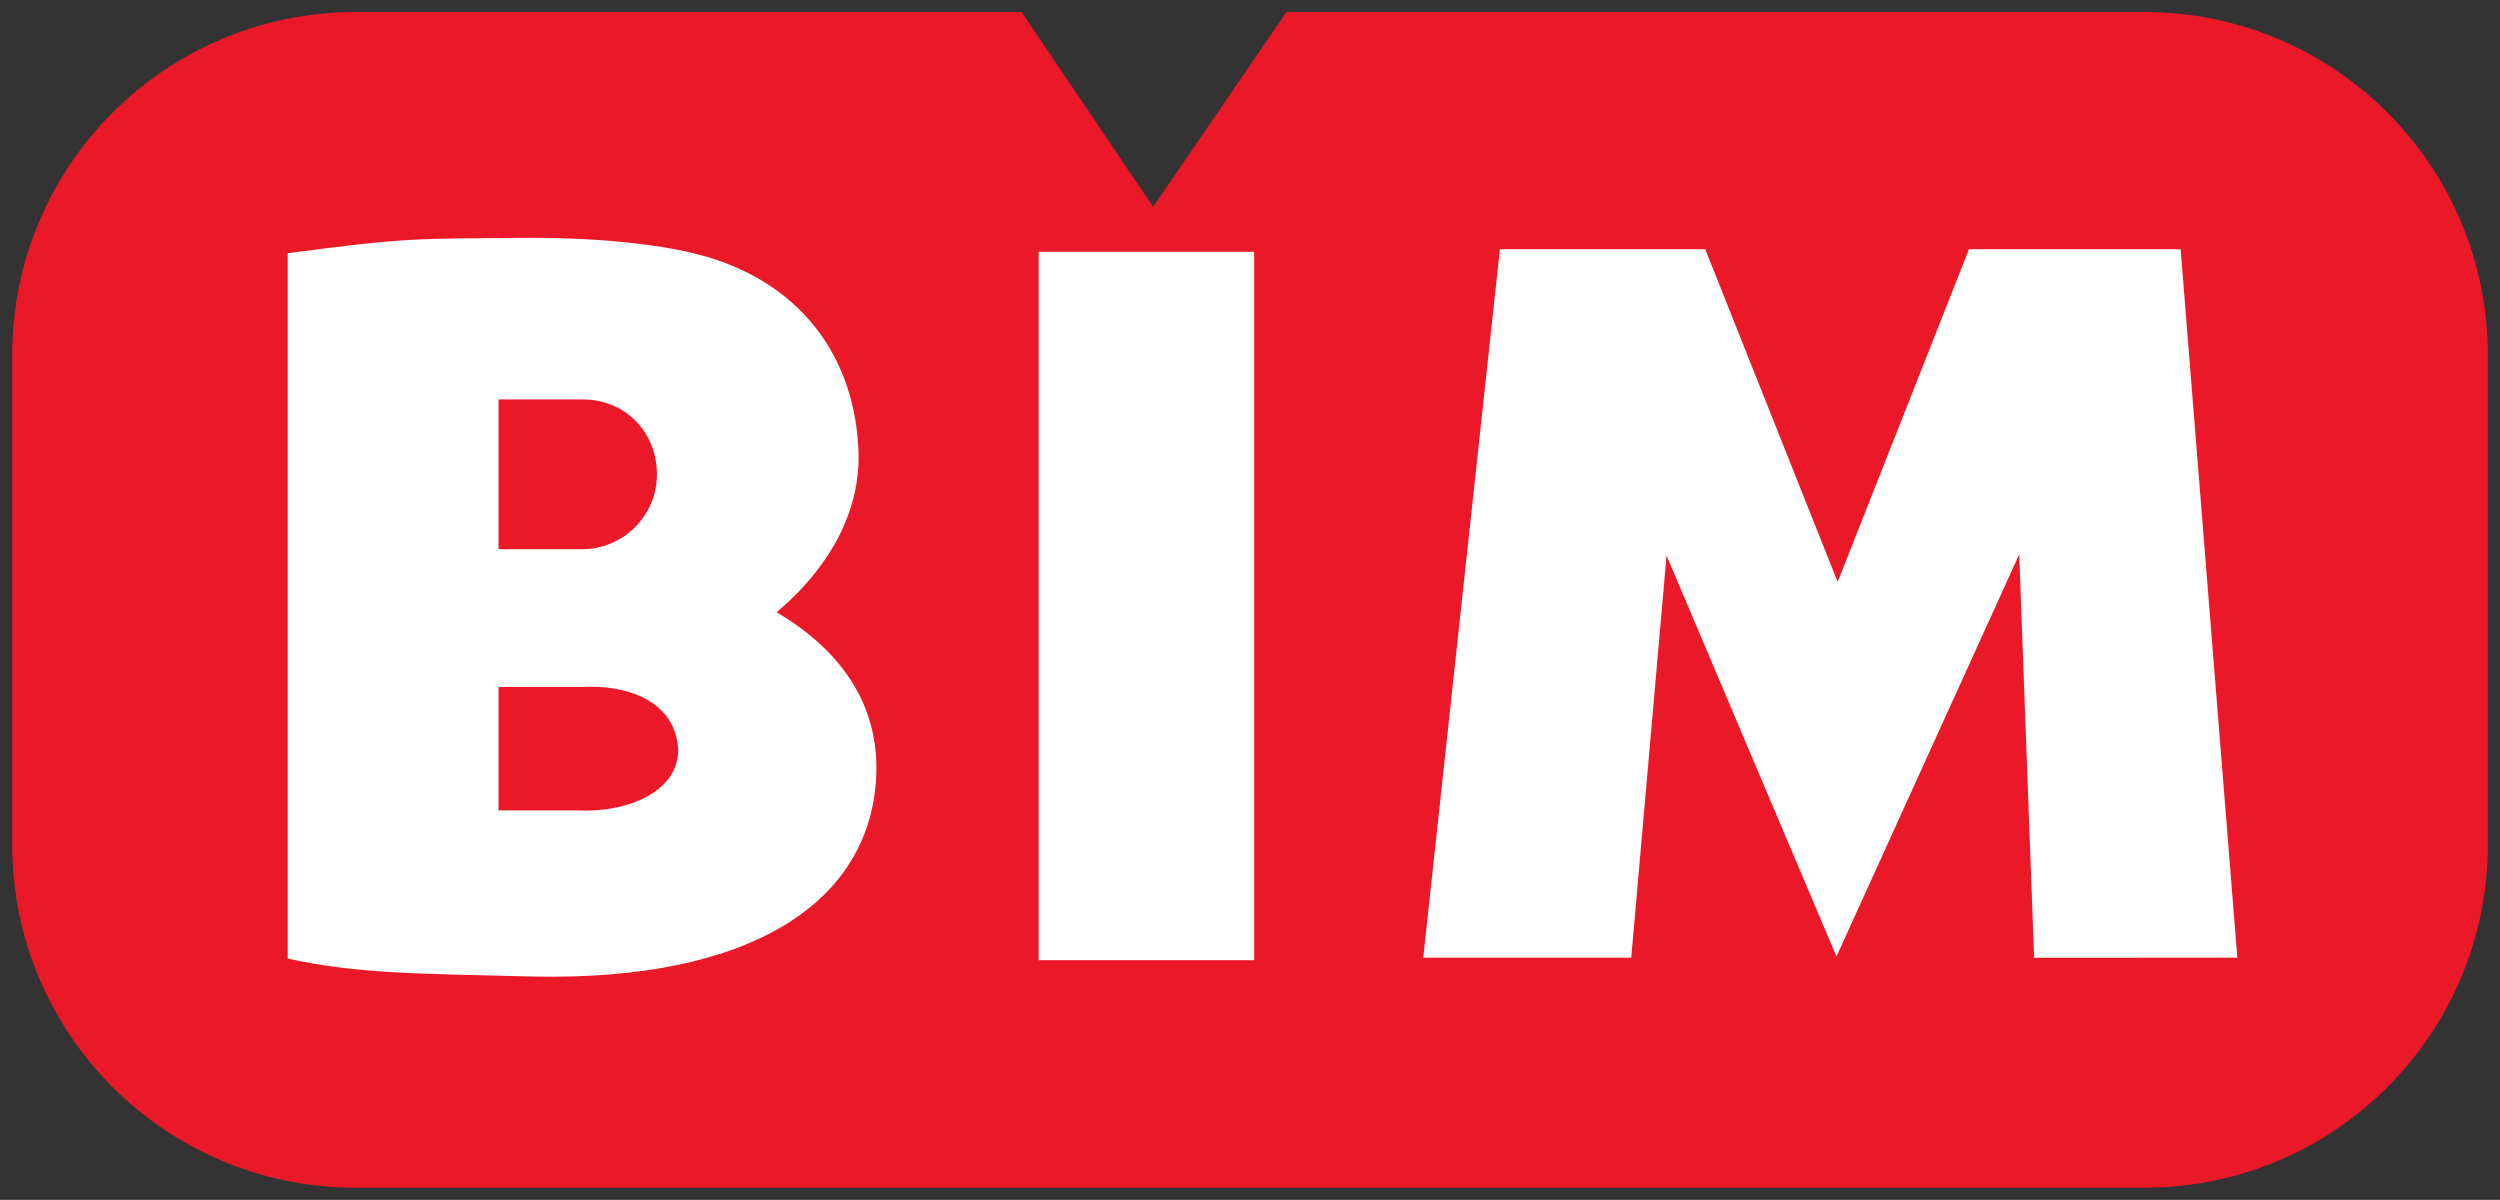
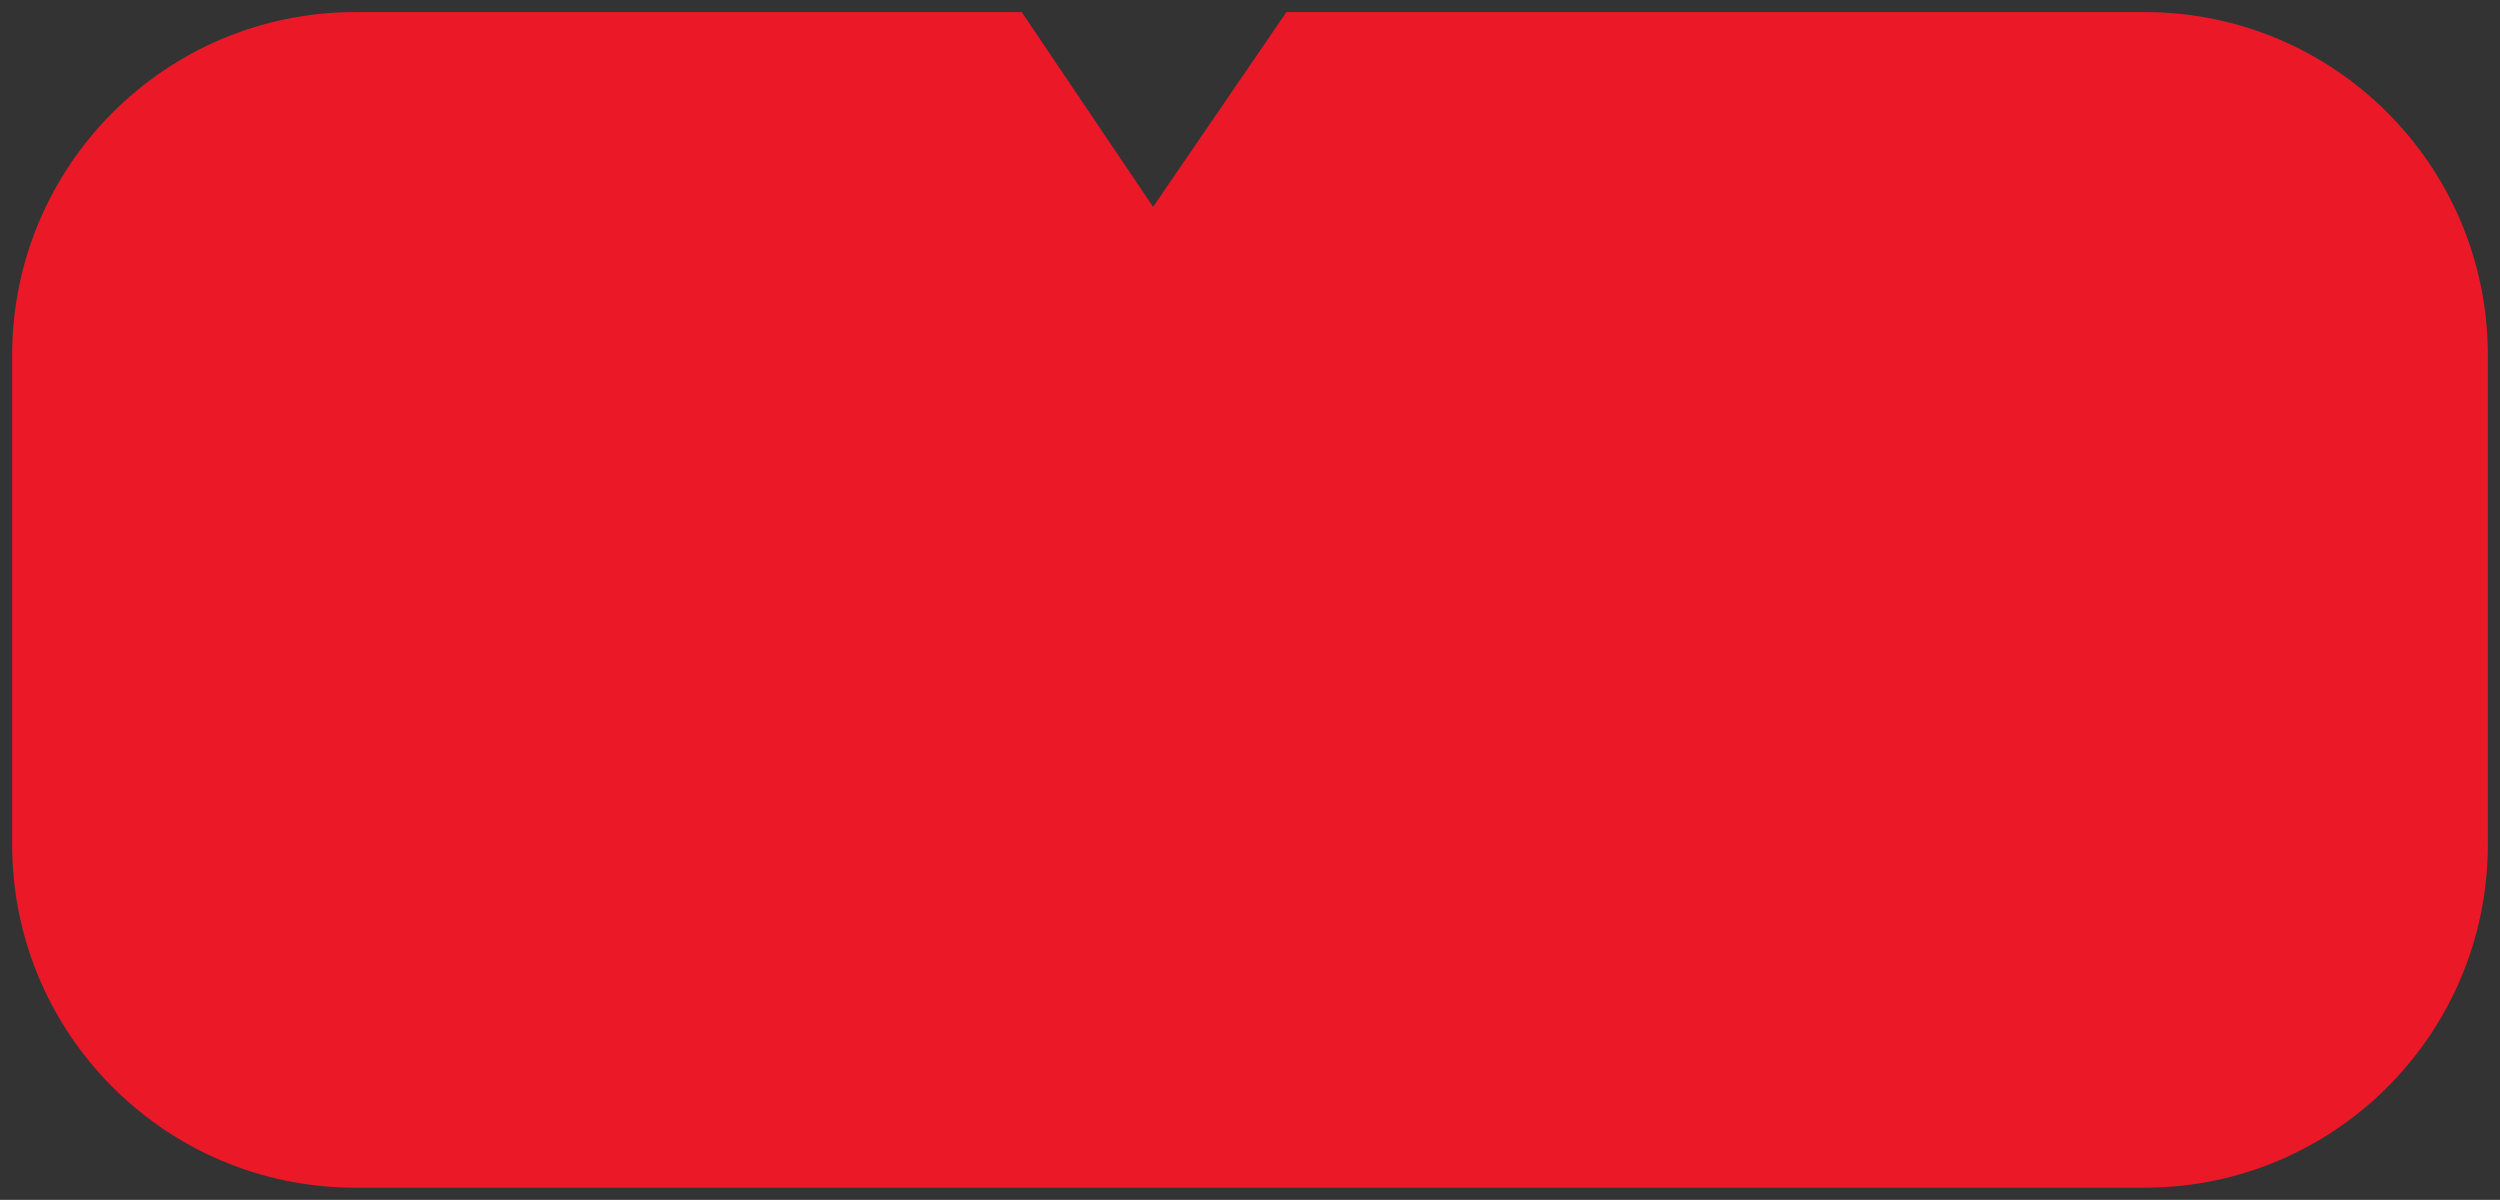
<svg xmlns="http://www.w3.org/2000/svg" xmlns:ns1="http://www.inkscape.org/namespaces/inkscape" xmlns:ns2="http://sodipodi.sourceforge.net/DTD/sodipodi-0.dtd" width="103.312" height="49.583" viewBox="0 0 27.335 13.119" version="1.1" id="svg16" ns1:version="1.0.1 (c497b03c, 2020-09-10)" ns2:docname="bim.svg">
  <rect x="0" y="0" width="27.335" height="13.119" fill="#333333" stroke="none" />
  <defs id="defs10" />
  <ns2:namedview id="base" pagecolor="#00ffff" bordercolor="#666666" borderopacity="1.0" ns1:pageopacity="0" ns1:pageshadow="2" ns1:zoom="0.35" ns1:cx="463.08482" ns1:cy="121.93452" ns1:document-units="px" ns1:current-layer="layer1" ns1:document-rotation="0" showgrid="false" units="px" fit-margin-top="0.5" lock-margins="true" fit-margin-left="0.5" fit-margin-right="0.5" fit-margin-bottom="0.5" ns1:window-width="1440" ns1:window-height="872" ns1:window-x="0" ns1:window-y="28" ns1:window-maximized="0" />
  <g ns1:label="Layer 1" ns1:groupmode="layer" id="layer1" transform="translate(16.691,-115.905)">
    <g id="g680" transform="translate(-153.271,83.49)">
      <path style="fill:#eb1928;fill-opacity:1;fill-rule:nonzero;stroke:none;stroke-width:0.353" d="m 140.465,32.547 h 7.286 l 1.437,2.13 1.458,-2.13 H 160.03 c 2.073,0 3.752,1.68 3.752,3.752 v 5.35 c 0,2.073 -1.68,3.752 -3.752,3.752 h -19.565 c -2.073,0 -3.752,-1.68 -3.752,-3.752 V 36.299 c 0,-2.073 1.68,-3.752 3.752,-3.752" id="path380" />
-       <path style="fill:#ffffff;fill-opacity:1;fill-rule:nonzero;stroke:none;stroke-width:0.353" d="m 161.043,42.886 -0.62,-7.746 h -2.314 l -1.436,3.638 -1.448,-3.638 h -2.245 l -0.838,7.746 h 2.274 l 0.386,-4.397 1.858,4.384 1.998,-4.397 0.163,4.411 z m -10.75,0.028 V 35.168 h -2.356 v 7.746 z m -5.22,-3.806 c 0.558,-0.471 0.926,-1.09 0.893,-1.78 -0.044,-0.955 -0.558,-1.698 -1.458,-2.038 -0.496,-0.194 -1.35,-0.284 -2.268,-0.274 -1.061,0.01 -1.206,-0.008 -2.514,0.168 v 7.712 c 0.75,0.164 1.379,0.165 2.673,0.196 2.402,0.055 3.734,-0.824 3.763,-2.245 0.015,-0.803 -0.458,-1.364 -1.09,-1.738 m -1.309,-1.509 c 0,0.453 -0.367,0.82 -0.82,0.82 h -0.912 v -1.638 h 0.912 c 0.485,0 0.82,0.367 0.82,0.819 m 0.233,3.015 c -0.006,0.492 -0.623,0.686 -1.086,0.66 h -0.879 v -1.349 h 0.912 c 0.462,-0.029 1.025,0.134 1.053,0.689" id="path382" />
    </g>
  </g>
</svg>